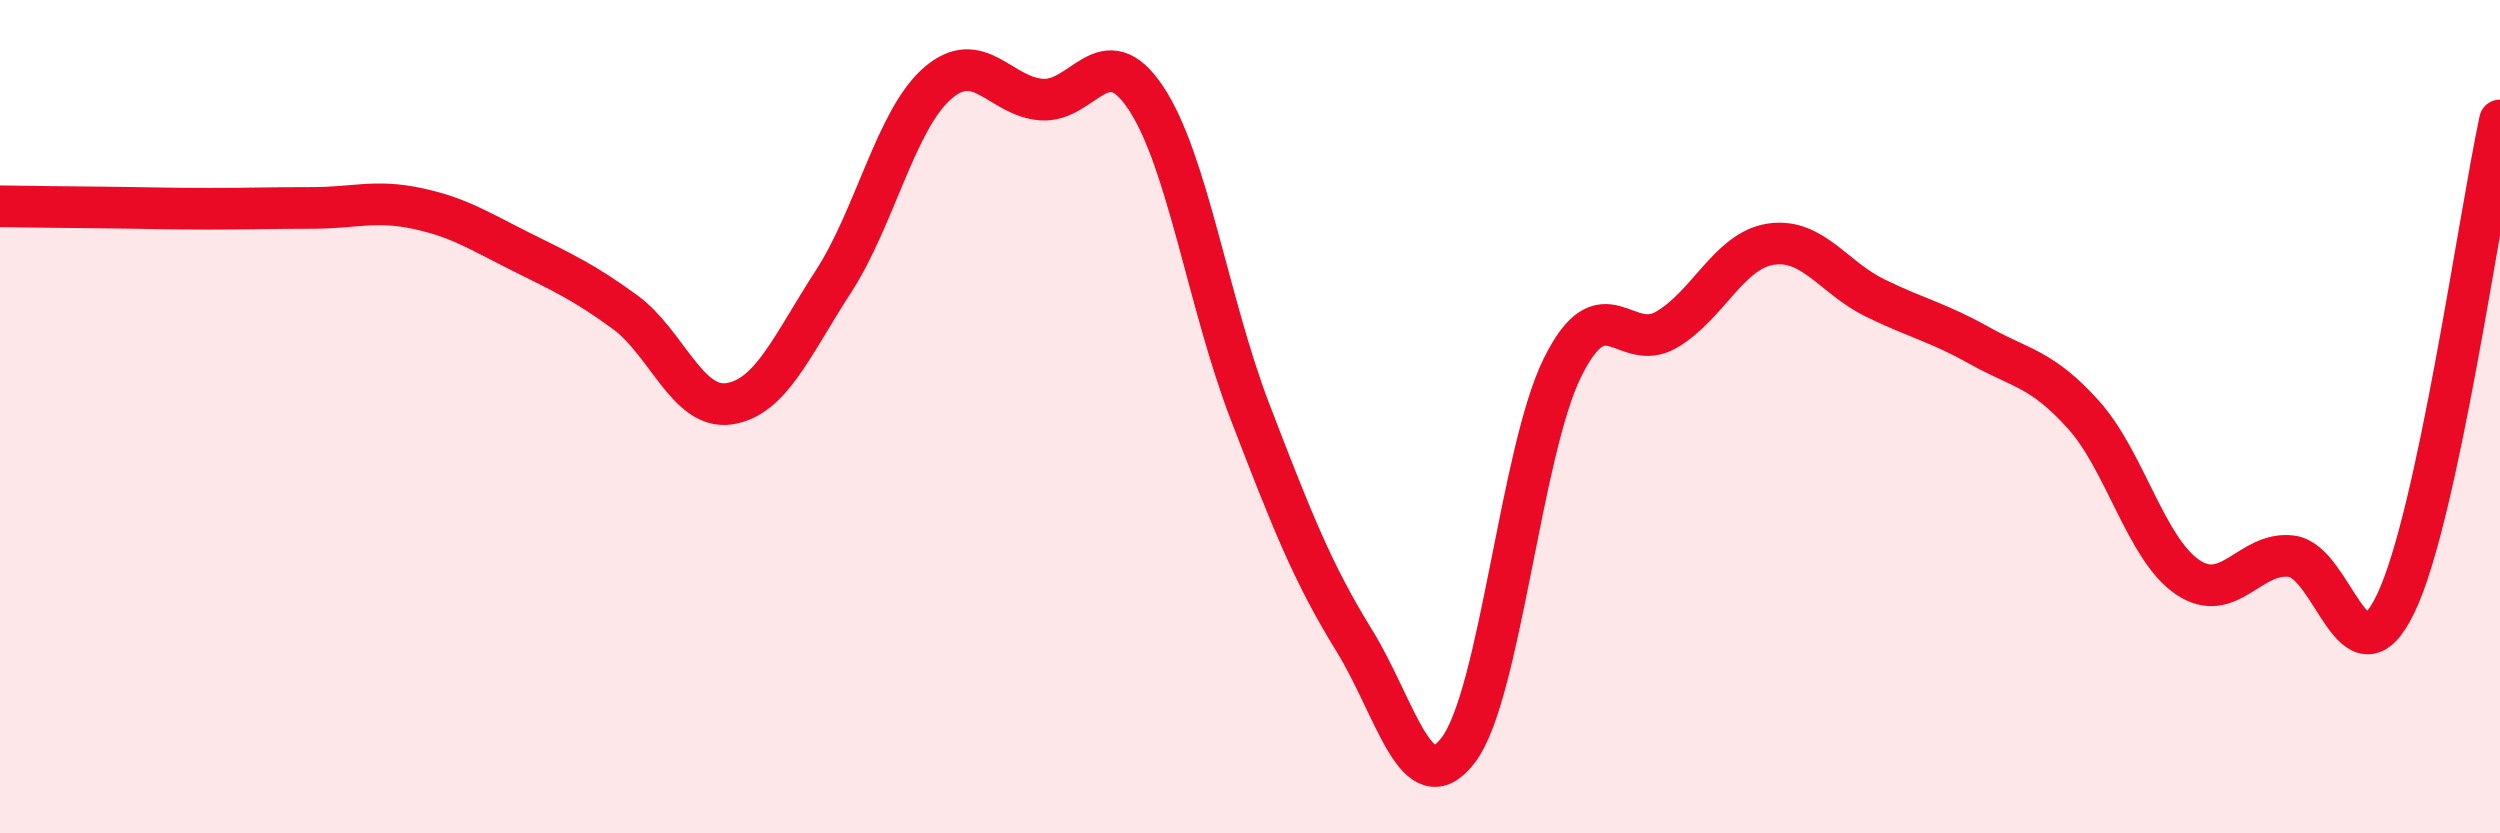
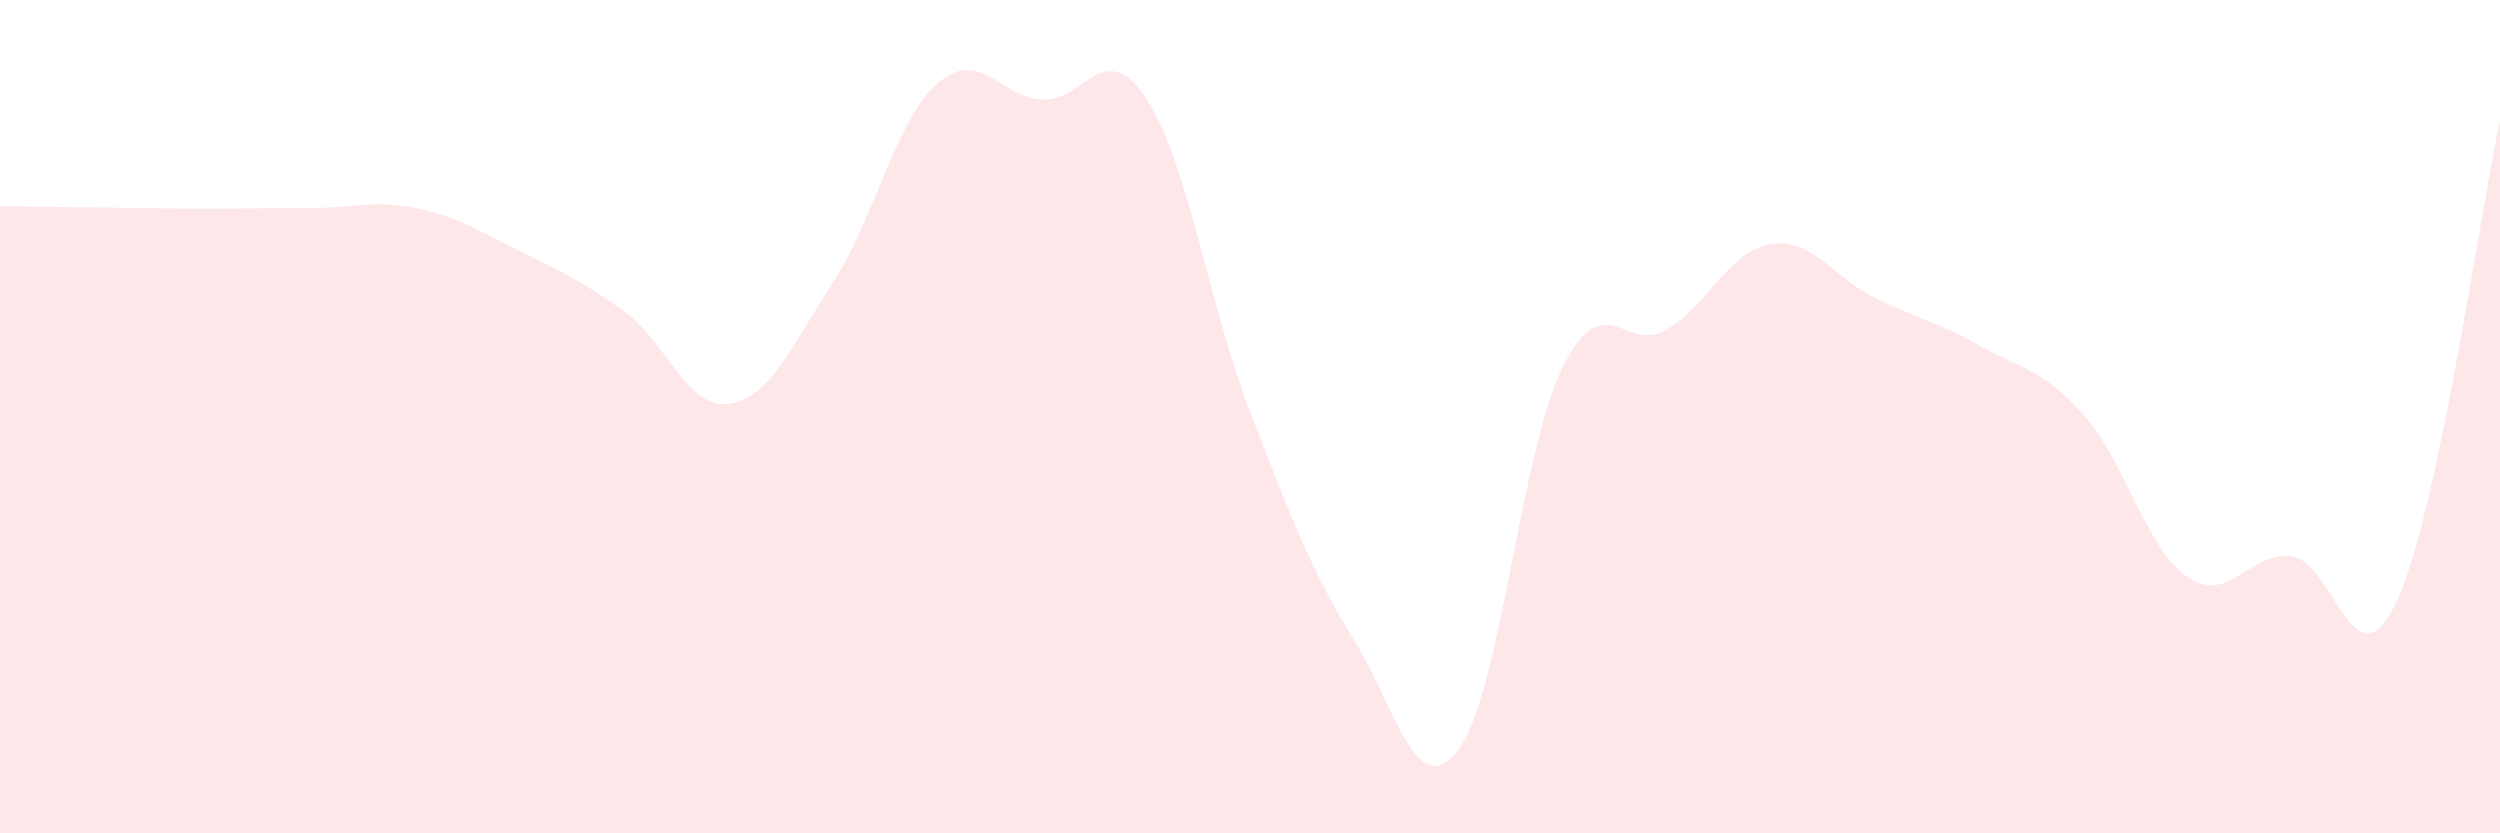
<svg xmlns="http://www.w3.org/2000/svg" width="60" height="20" viewBox="0 0 60 20">
  <path d="M 0,4.95 C 0.5,4.96 1.5,4.97 2.5,4.98 C 3.5,4.99 4,5.01 5,5.01 C 6,5.01 6.5,4.99 7.5,4.99 C 8.5,4.99 9,4.79 10,5 C 11,5.21 11.5,5.54 12.5,6.04 C 13.5,6.54 14,6.76 15,7.49 C 16,8.22 16.5,9.84 17.5,9.69 C 18.5,9.54 19,8.3 20,6.76 C 21,5.22 21.5,2.87 22.5,2 C 23.5,1.13 24,2.32 25,2.39 C 26,2.46 26.5,0.85 27.5,2.35 C 28.5,3.85 29,7.28 30,9.88 C 31,12.48 31.5,13.75 32.5,15.37 C 33.5,16.99 34,19.31 35,18 C 36,16.69 36.5,10.84 37.5,8.82 C 38.5,6.8 39,8.5 40,7.91 C 41,7.32 41.5,6.01 42.5,5.86 C 43.5,5.71 44,6.66 45,7.15 C 46,7.64 46.5,7.73 47.5,8.29 C 48.5,8.85 49,8.84 50,9.95 C 51,11.06 51.5,13.17 52.5,13.85 C 53.5,14.53 54,13.22 55,13.35 C 56,13.48 56.5,16.57 57.5,14.48 C 58.5,12.39 59.5,5.21 60,2.89L60 20L0 20Z" fill="#EB0A25" opacity="0.1" stroke-linecap="round" stroke-linejoin="round" />
-   <path d="M 0,4.95 C 0.5,4.96 1.5,4.97 2.5,4.98 C 3.5,4.99 4,5.01 5,5.01 C 6,5.01 6.5,4.99 7.5,4.99 C 8.5,4.99 9,4.79 10,5 C 11,5.21 11.5,5.54 12.5,6.04 C 13.5,6.54 14,6.76 15,7.49 C 16,8.22 16.5,9.84 17.5,9.69 C 18.5,9.54 19,8.3 20,6.76 C 21,5.22 21.5,2.87 22.5,2 C 23.5,1.13 24,2.32 25,2.39 C 26,2.46 26.5,0.85 27.5,2.35 C 28.5,3.85 29,7.28 30,9.88 C 31,12.48 31.5,13.75 32.5,15.37 C 33.5,16.99 34,19.31 35,18 C 36,16.69 36.5,10.84 37.5,8.82 C 38.5,6.8 39,8.5 40,7.91 C 41,7.32 41.5,6.01 42.5,5.86 C 43.5,5.71 44,6.66 45,7.15 C 46,7.64 46.5,7.73 47.5,8.29 C 48.5,8.85 49,8.84 50,9.95 C 51,11.06 51.5,13.17 52.5,13.85 C 53.5,14.53 54,13.22 55,13.35 C 56,13.48 56.5,16.57 57.5,14.48 C 58.5,12.39 59.5,5.21 60,2.89" stroke="#EB0A25" stroke-width="1" fill="none" stroke-linecap="round" stroke-linejoin="round" />
</svg>